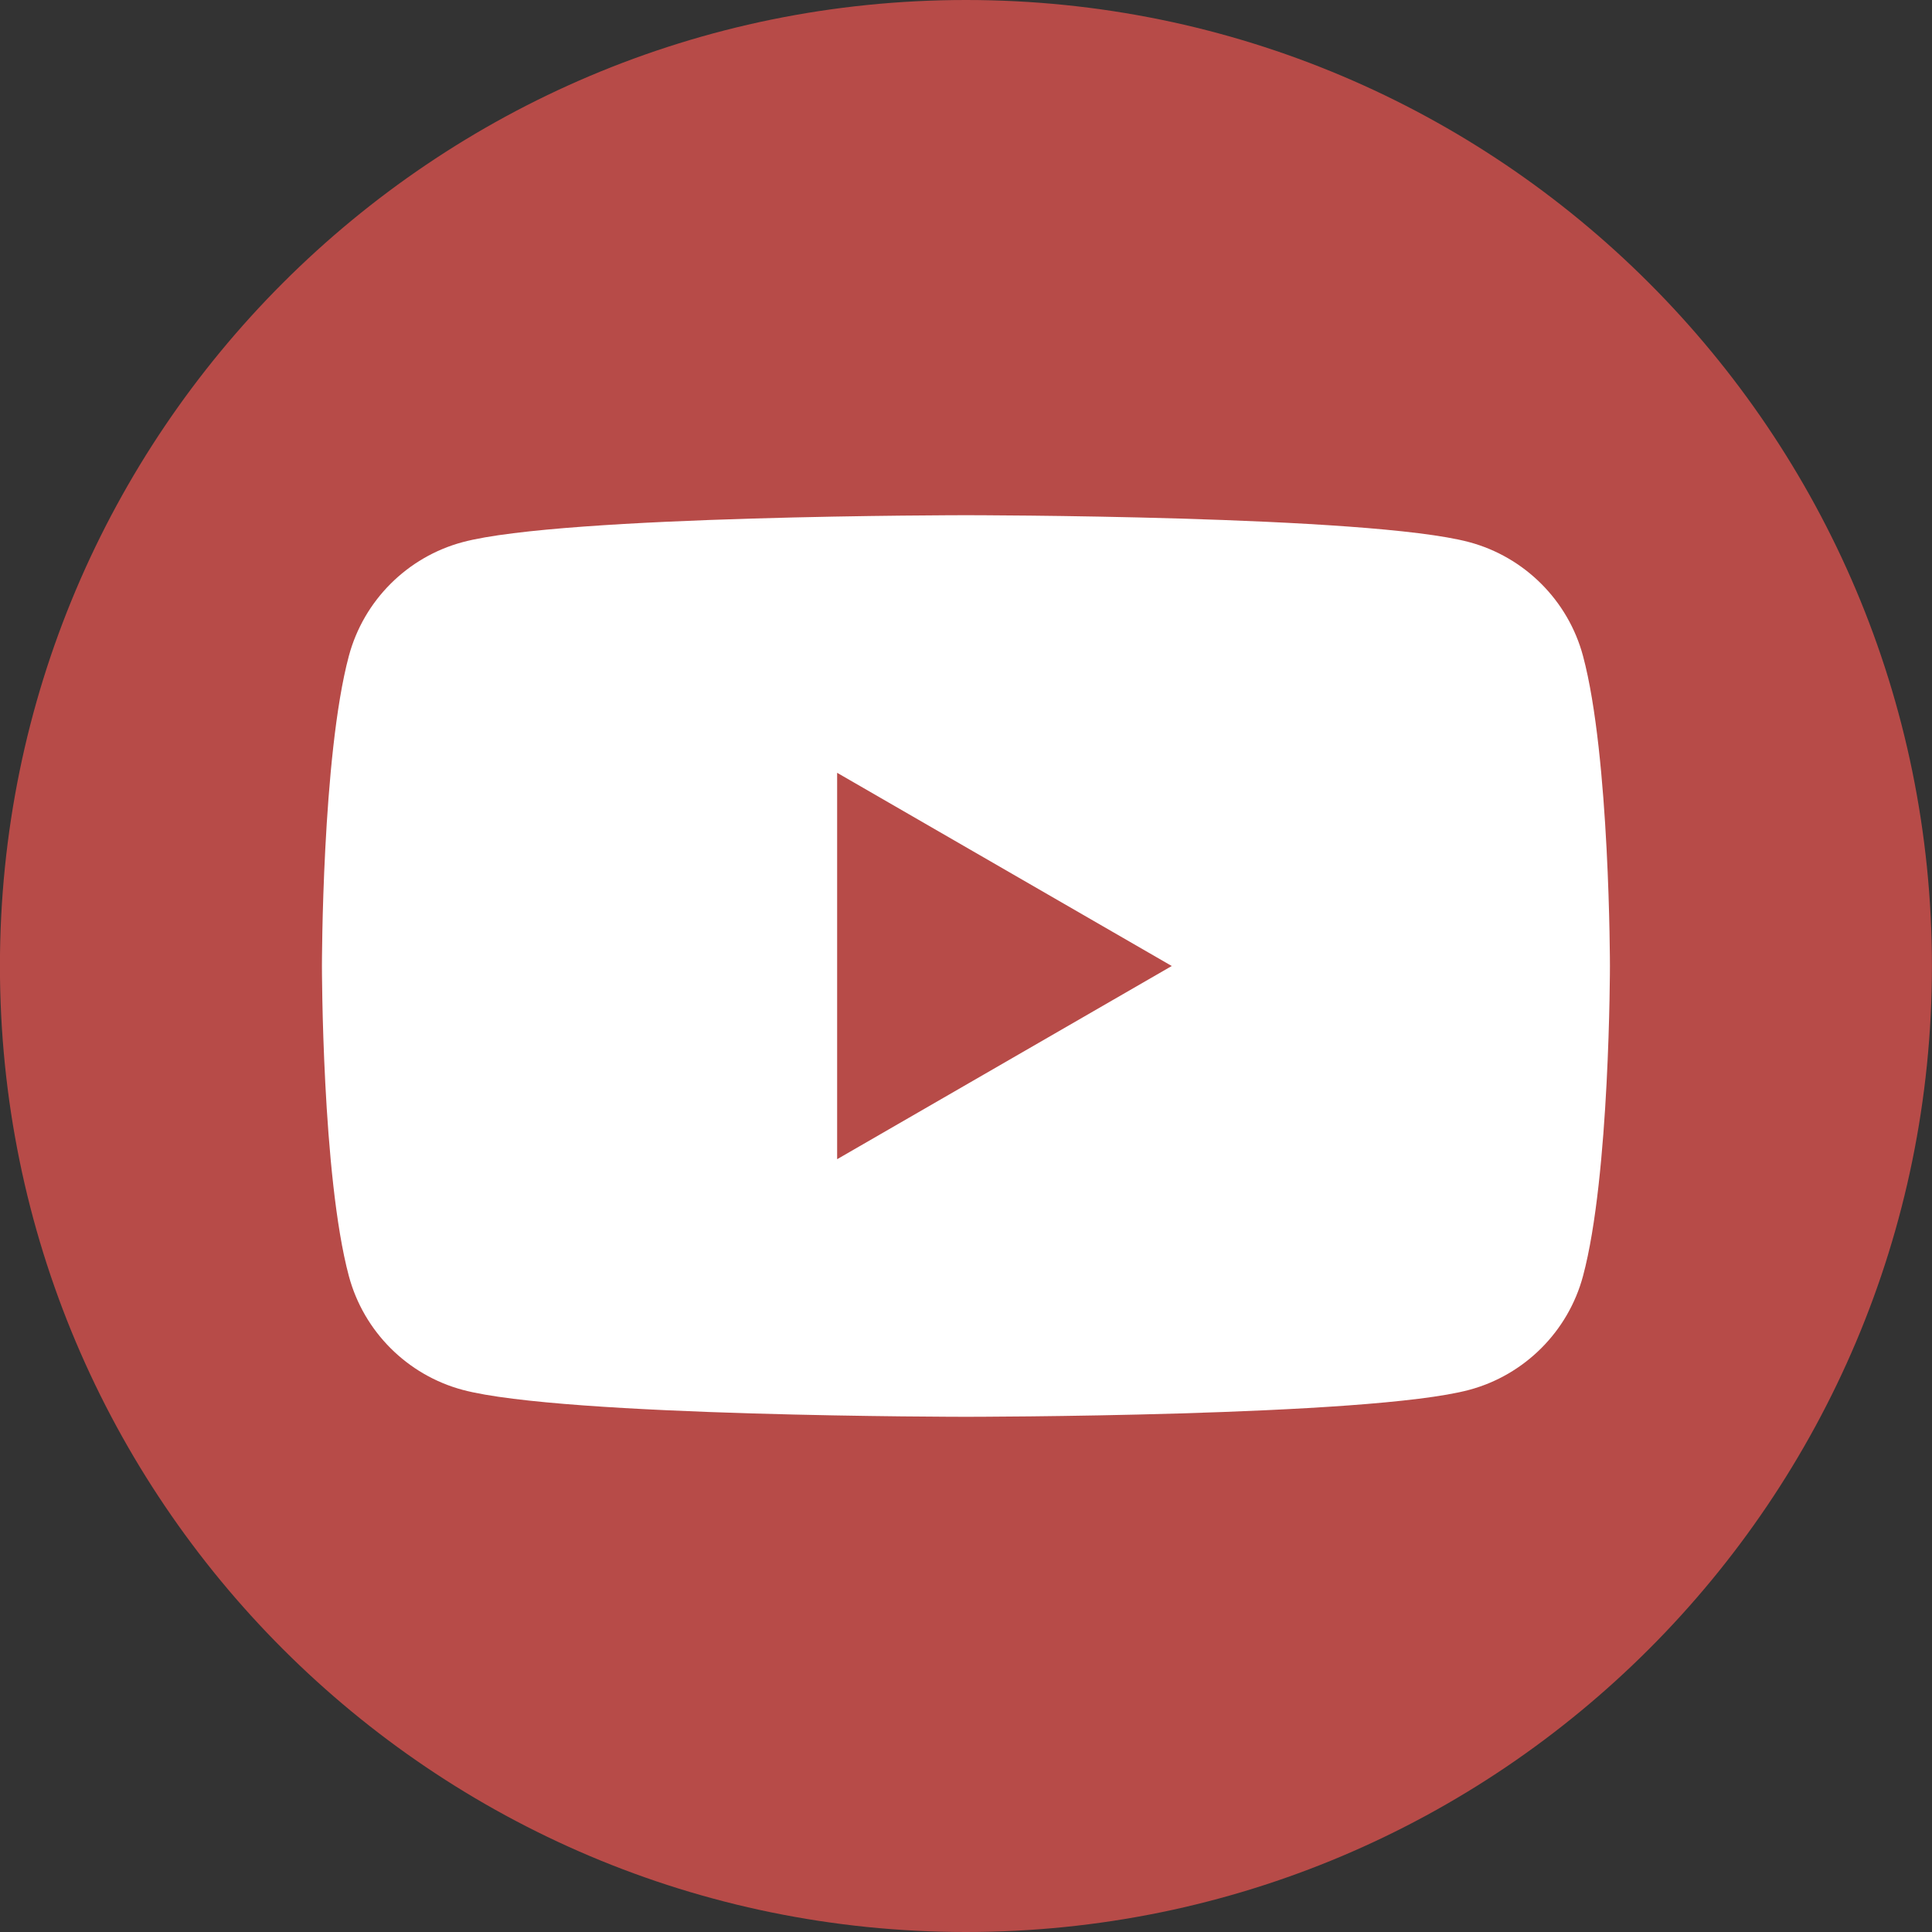
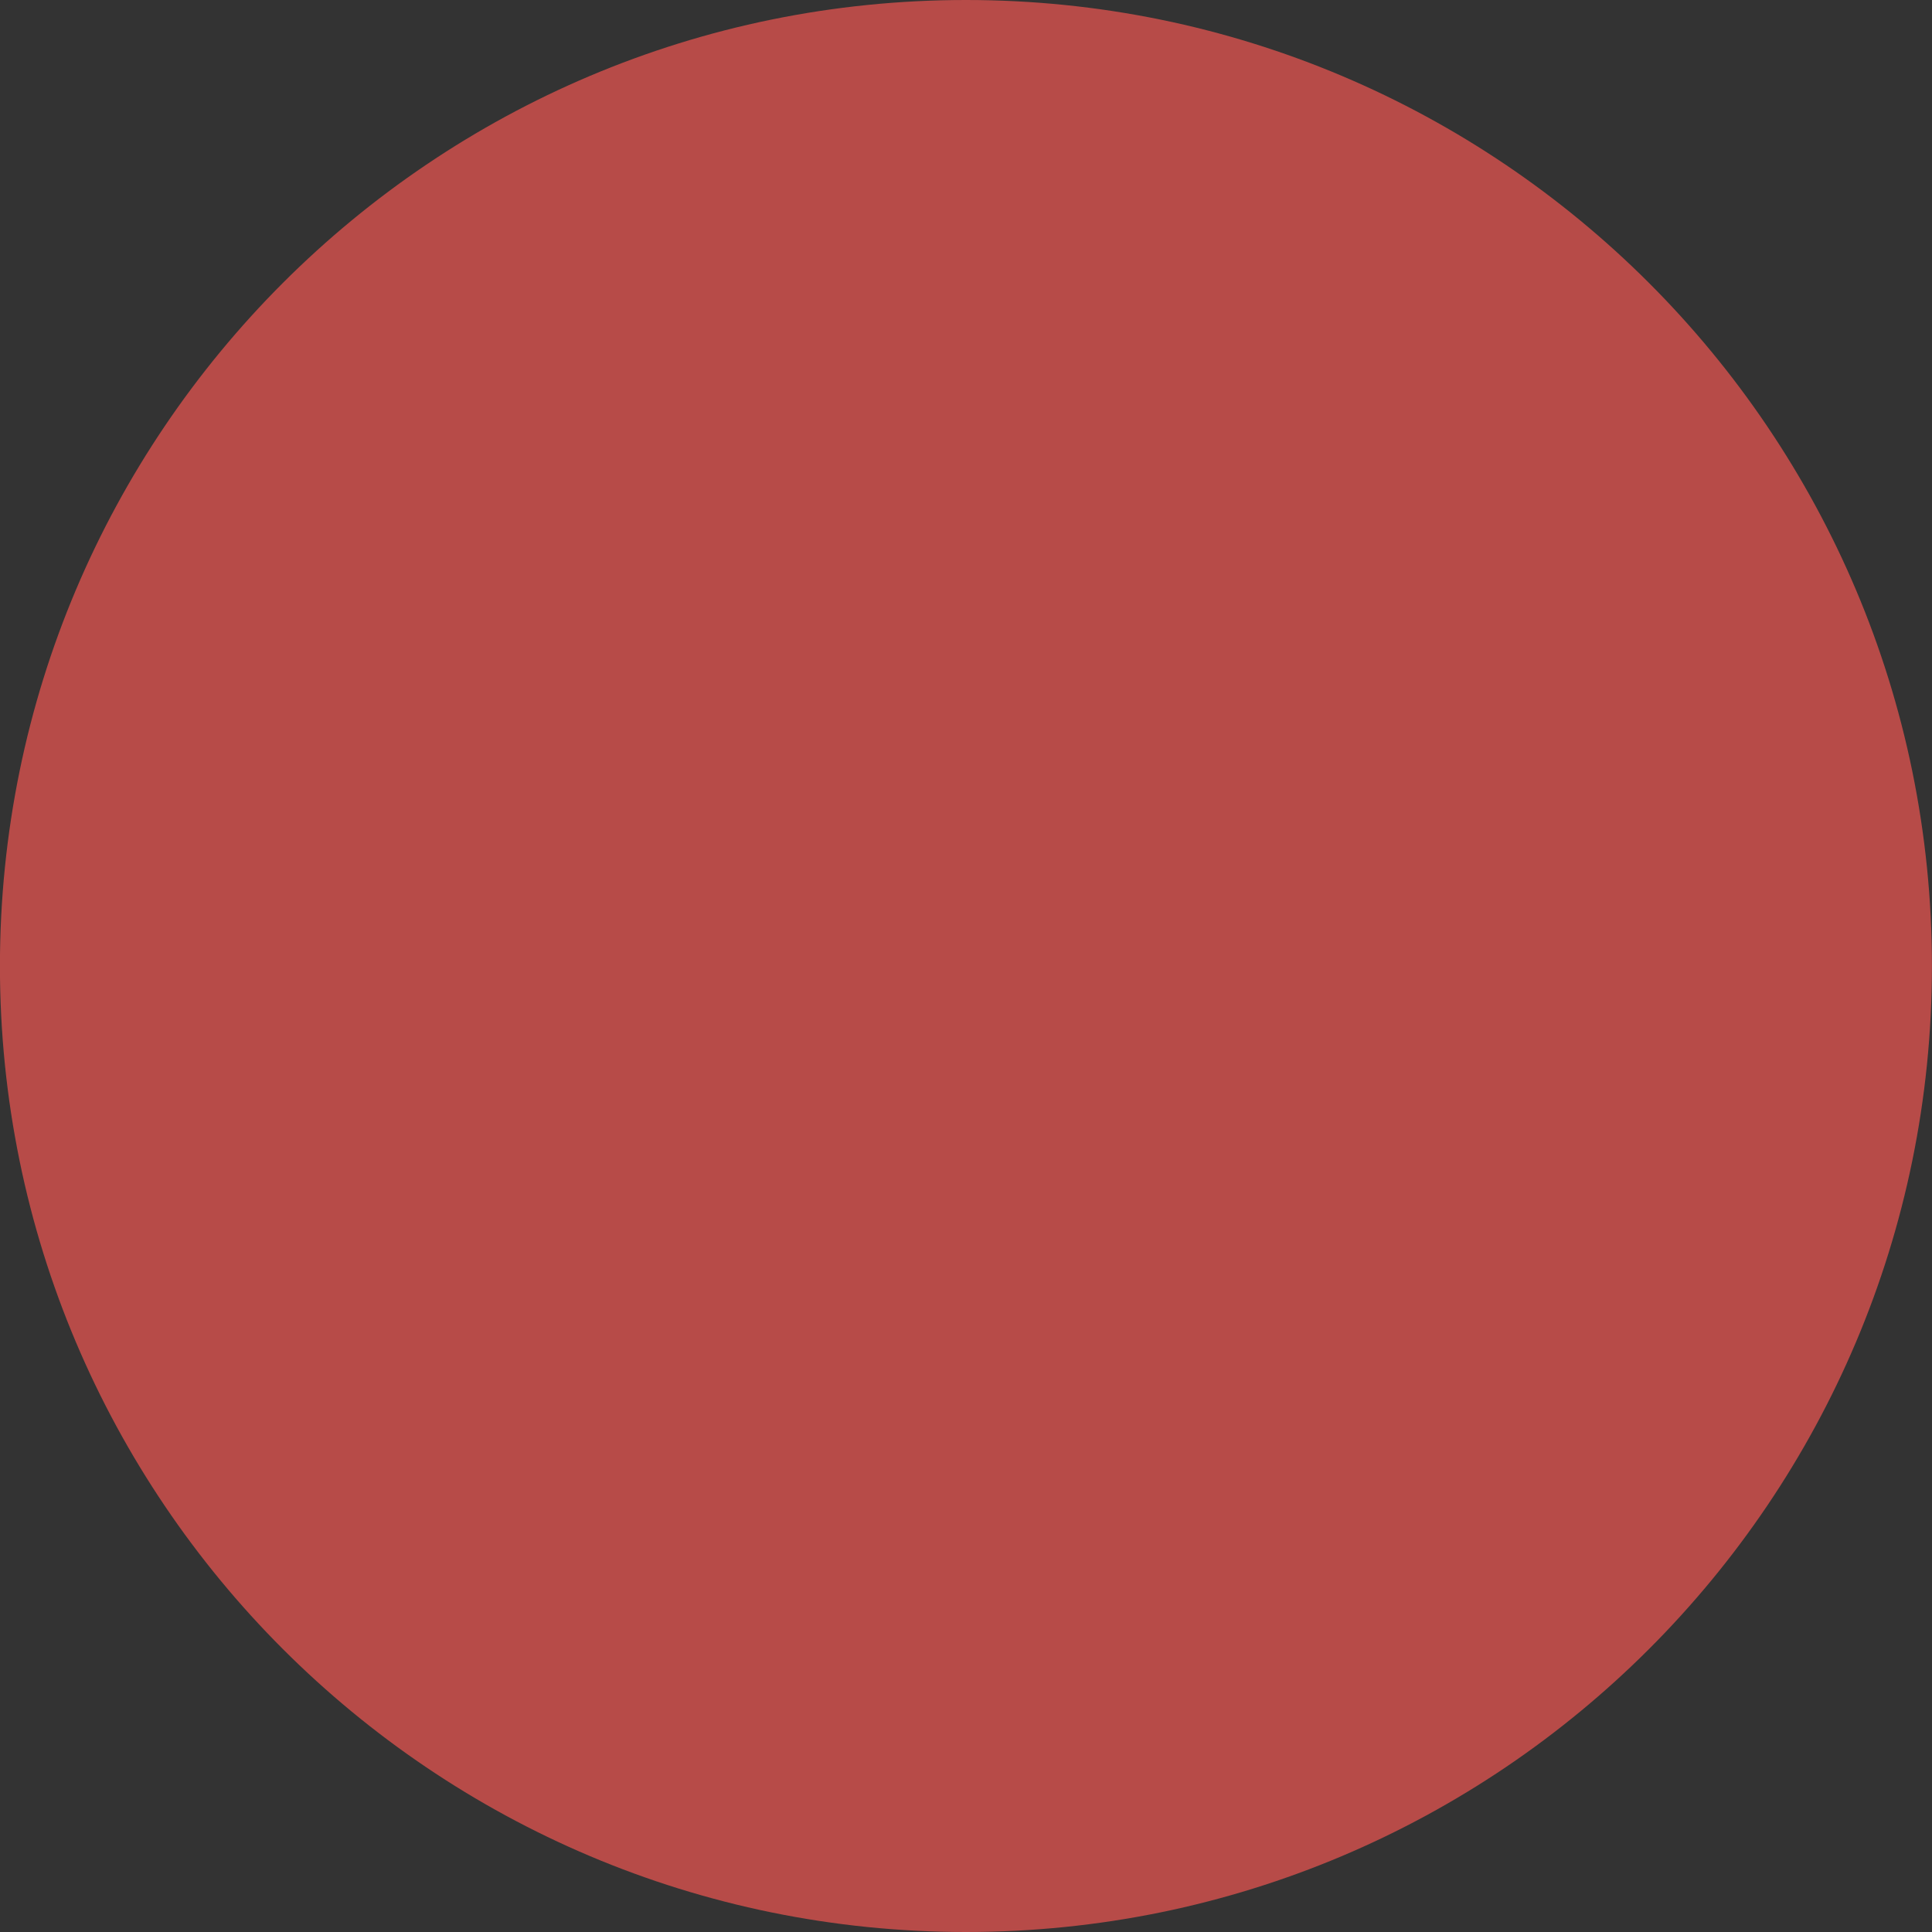
<svg xmlns="http://www.w3.org/2000/svg" width="30" height="30" viewBox="0 0 30 30" fill="none">
  <rect x="0" y="0" width="30" height="30" fill="#333333" stroke="none" />
  <path d="M29.999 15C29.999 23.284 23.283 30 14.999 30C6.715 30 -0.001 23.284 -0.001 15C-0.001 6.716 6.715 -7.26432e-07 14.999 -7.26432e-07C23.283 -7.26432e-07 29.999 6.716 29.999 15Z" fill="#B74B48" />
-   <path d="M12.999 18V12L18.195 15L12.999 18ZM24.581 10.186C24.351 9.326 23.673 8.648 22.813 8.418C21.253 8 14.999 8 14.999 8C14.999 8 8.745 8 7.185 8.418C6.324 8.648 5.647 9.326 5.417 10.186C4.999 11.746 4.999 15 4.999 15C4.999 15 4.999 18.254 5.417 19.814C5.647 20.674 6.324 21.352 7.185 21.582C8.745 22 14.999 22 14.999 22C14.999 22 21.253 22 22.813 21.582C23.673 21.352 24.351 20.674 24.581 19.814C24.999 18.254 24.999 15 24.999 15C24.999 15 24.999 11.746 24.581 10.186Z" fill="white" />
</svg>